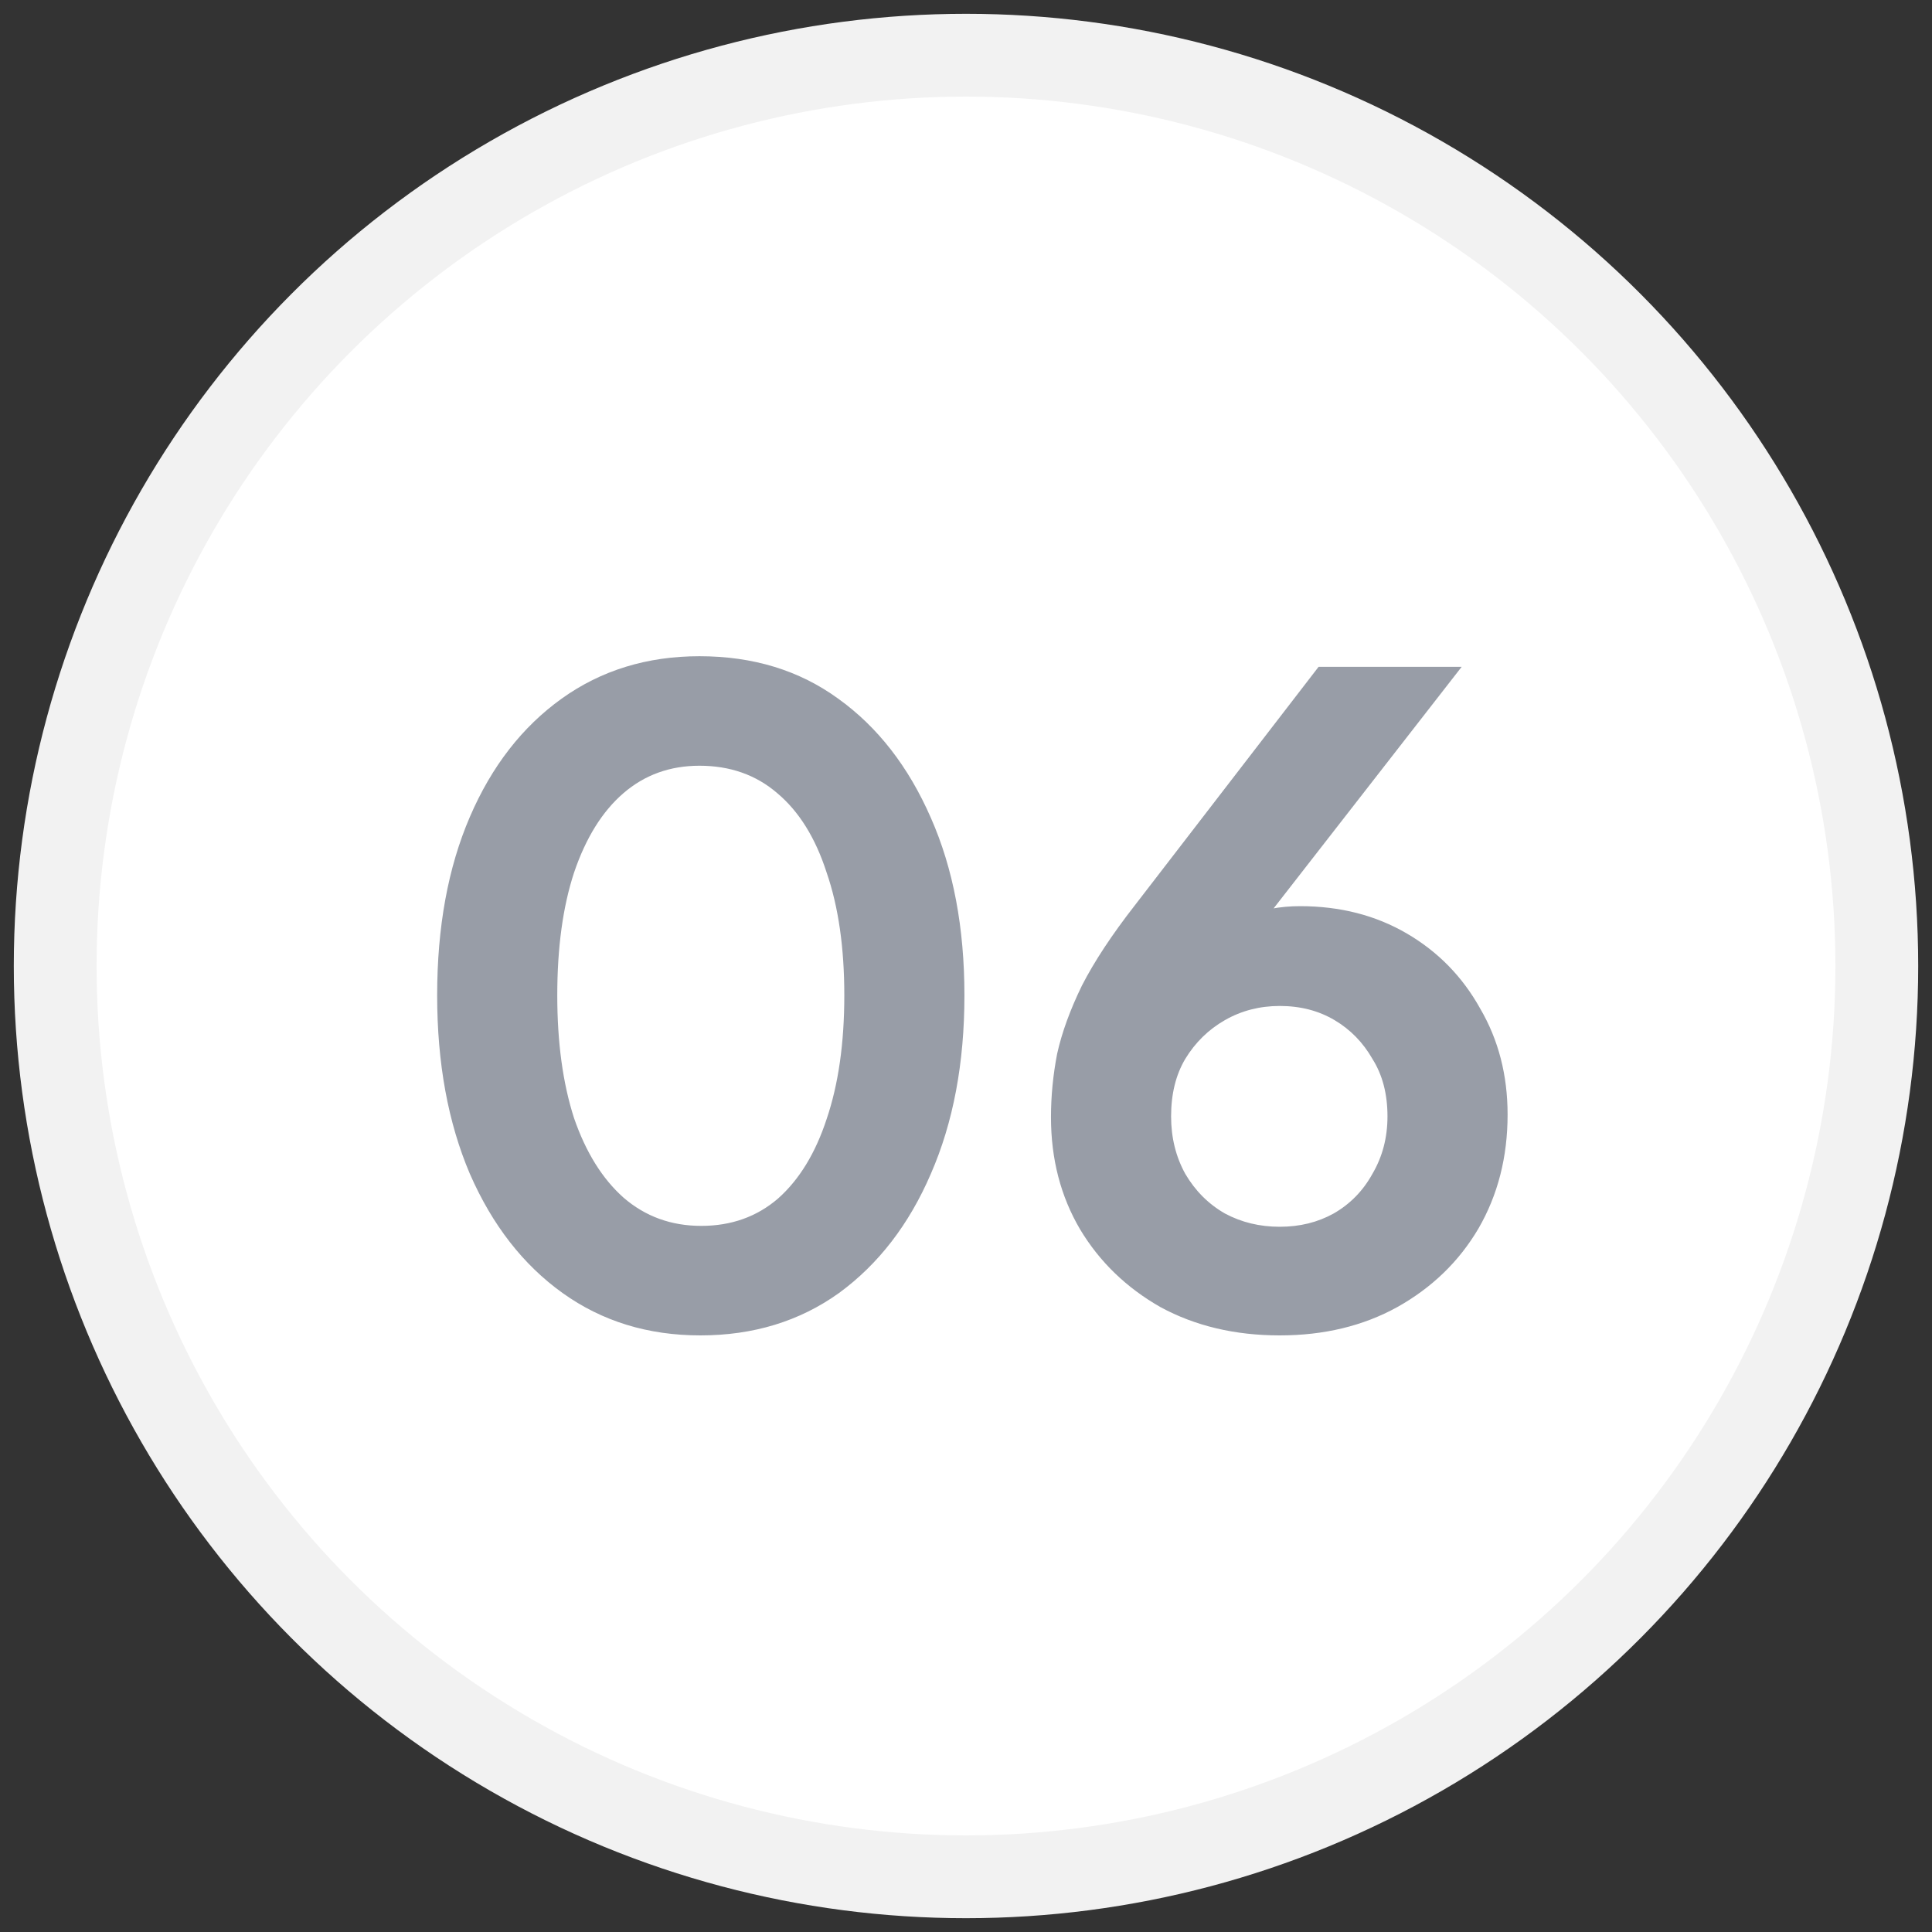
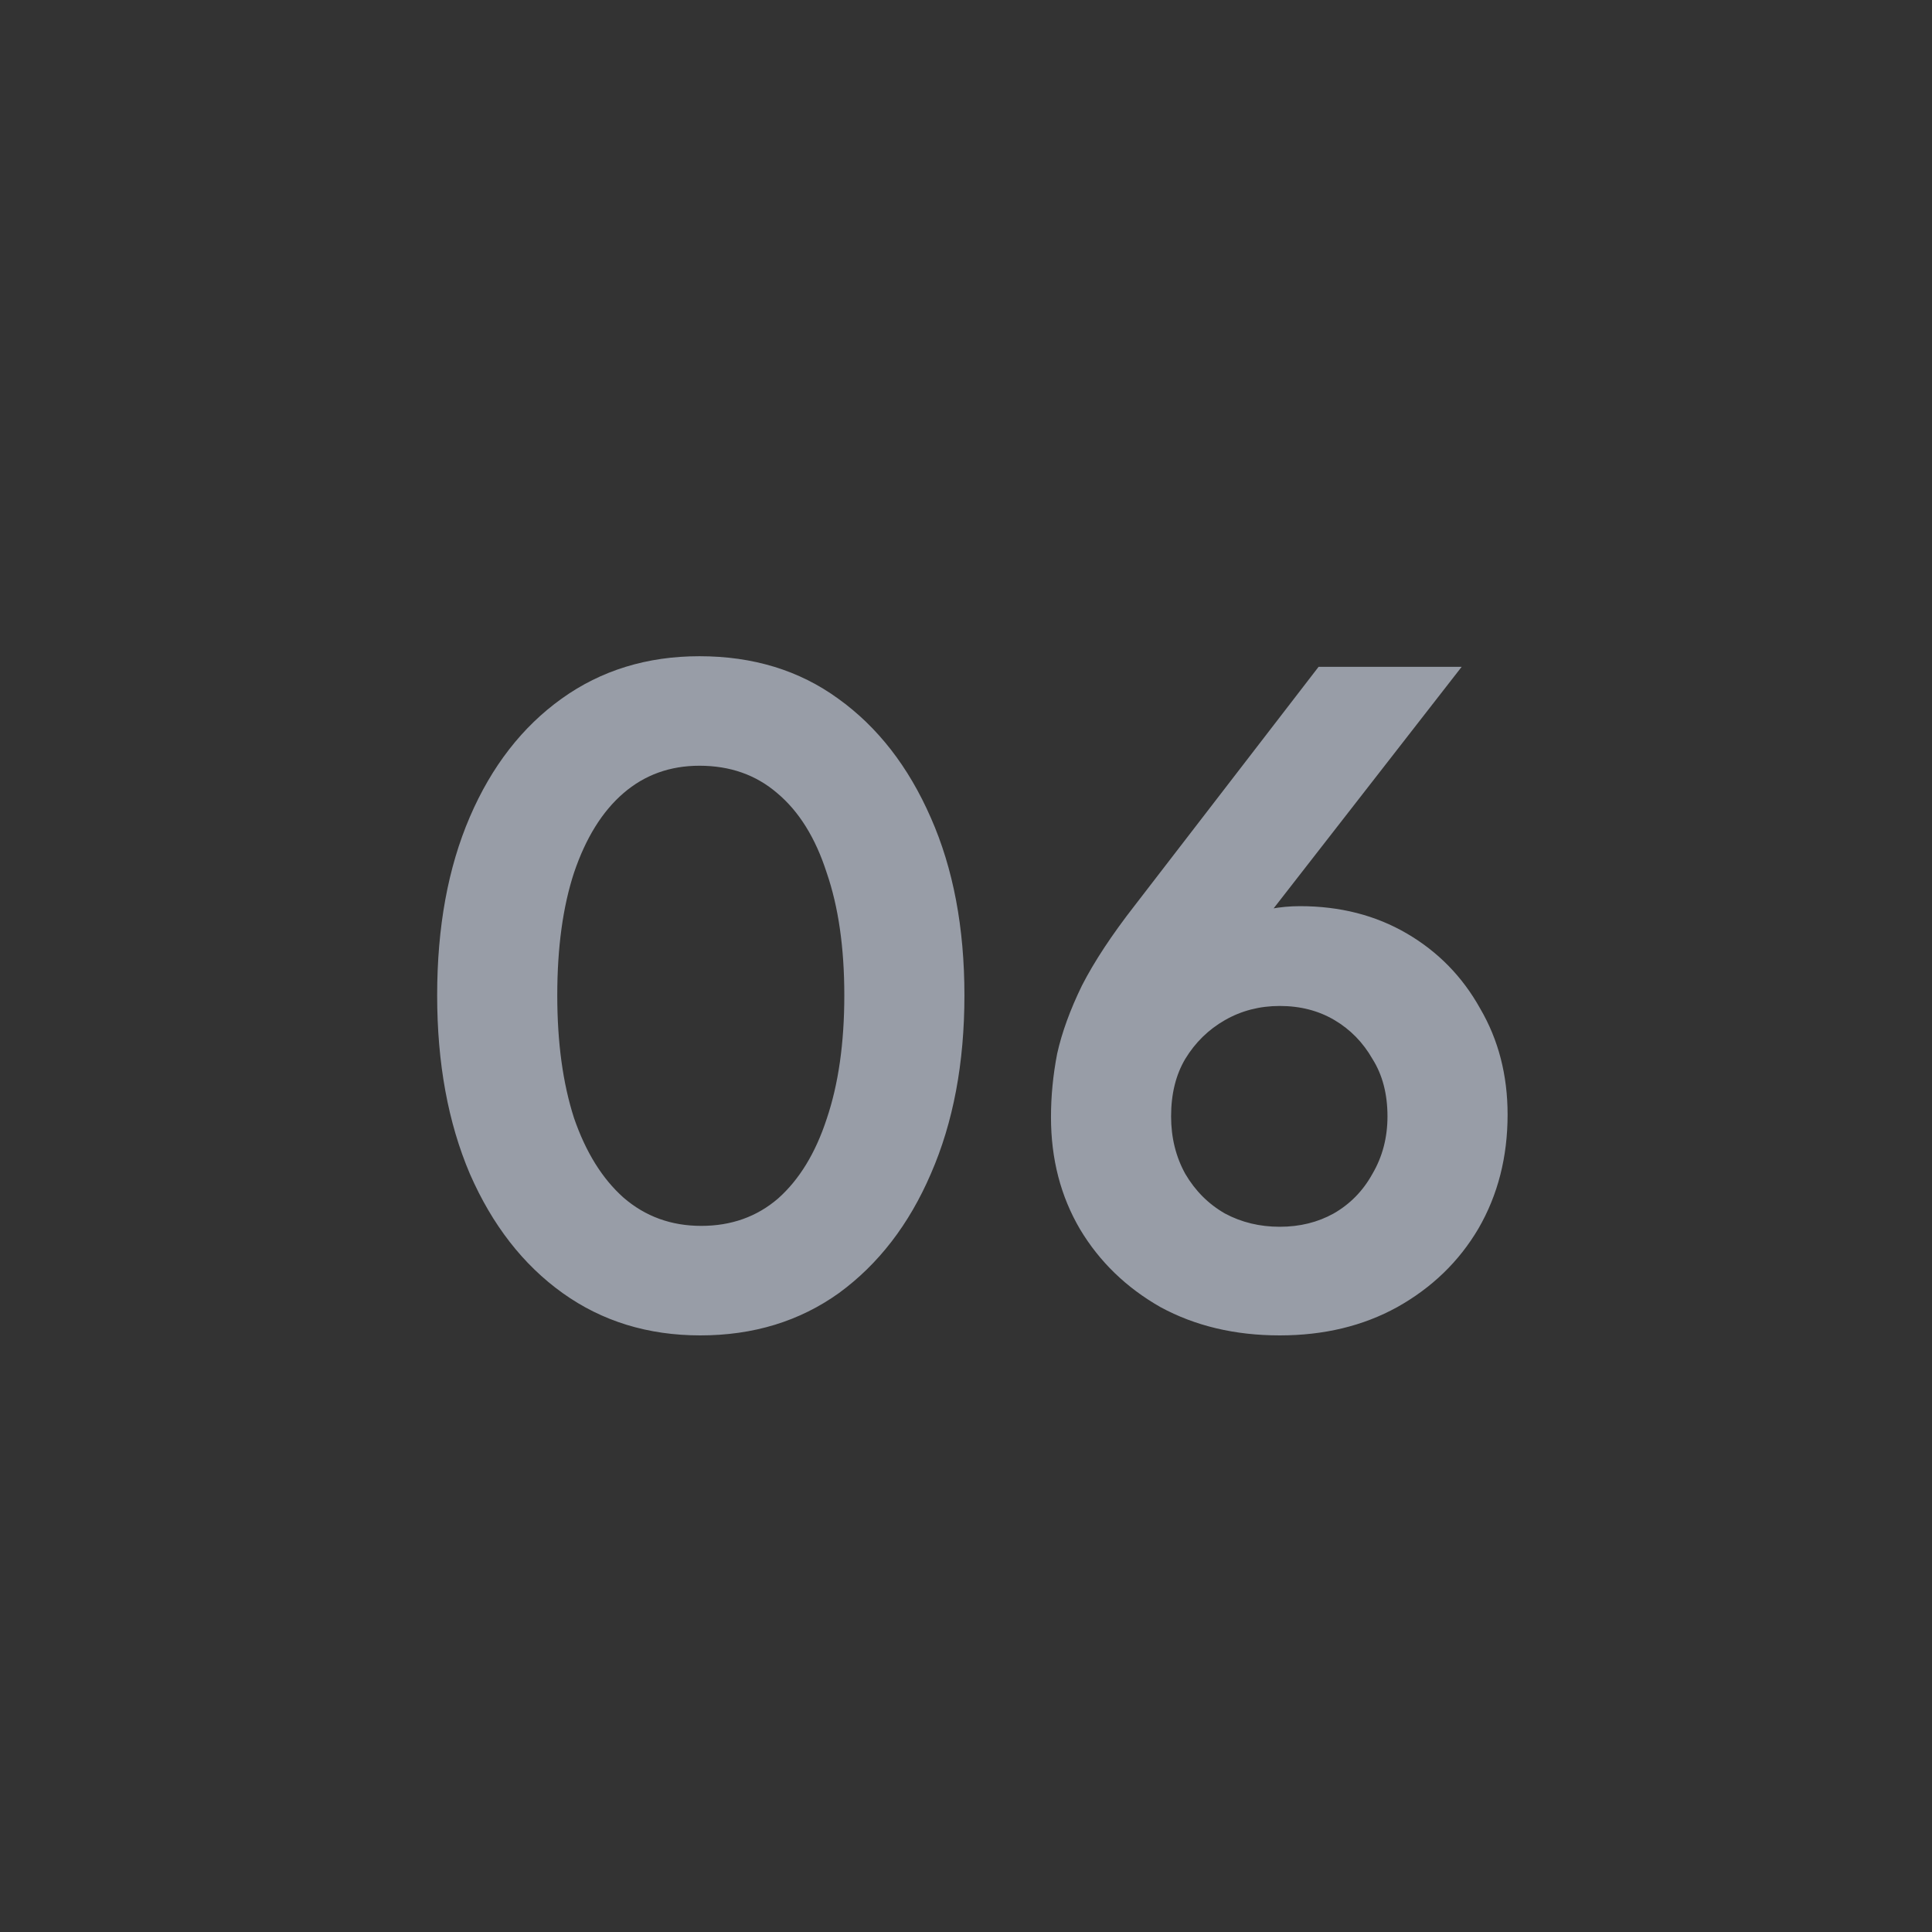
<svg xmlns="http://www.w3.org/2000/svg" width="70" height="70" viewBox="0 0 70 70" fill="none">
  <rect x="0" y="0" width="70" height="70" fill="#333333" stroke="none" />
-   <circle cx="35" cy="35" r="33" fill="white" stroke="#F2F2F2" stroke-width="3" />
  <path d="M25.375 48.384C23.476 48.384 21.812 47.872 20.383 46.848C18.953 45.824 17.834 44.384 17.023 42.528C16.233 40.672 15.839 38.517 15.839 36.064C15.839 33.589 16.233 31.435 17.023 29.6C17.812 27.765 18.922 26.336 20.351 25.312C21.78 24.288 23.444 23.776 25.343 23.776C27.284 23.776 28.959 24.288 30.367 25.312C31.796 26.336 32.916 27.776 33.727 29.632C34.538 31.467 34.943 33.611 34.943 36.064C34.943 38.517 34.538 40.672 33.727 42.528C32.938 44.363 31.828 45.803 30.399 46.848C28.97 47.872 27.295 48.384 25.375 48.384ZM25.407 44.416C26.495 44.416 27.423 44.085 28.191 43.424C28.959 42.741 29.546 41.781 29.951 40.544C30.378 39.285 30.591 37.792 30.591 36.064C30.591 34.336 30.378 32.853 29.951 31.616C29.546 30.357 28.948 29.397 28.159 28.736C27.391 28.075 26.452 27.744 25.343 27.744C24.276 27.744 23.359 28.075 22.591 28.736C21.823 29.397 21.226 30.357 20.799 31.616C20.393 32.853 20.191 34.336 20.191 36.064C20.191 37.771 20.393 39.253 20.799 40.512C21.226 41.749 21.823 42.709 22.591 43.392C23.38 44.075 24.319 44.416 25.407 44.416ZM46.367 48.384C44.746 48.384 43.306 48.043 42.047 47.36C40.81 46.656 39.839 45.717 39.135 44.544C38.431 43.349 38.079 41.995 38.079 40.48C38.079 39.712 38.154 38.944 38.303 38.176C38.474 37.408 38.773 36.587 39.199 35.712C39.647 34.837 40.287 33.867 41.119 32.8L47.775 24.16H52.959L44.863 34.56L44.159 33.792C44.458 33.557 44.767 33.376 45.087 33.248C45.407 33.099 45.727 32.992 46.047 32.928C46.389 32.864 46.74 32.832 47.103 32.832C48.554 32.832 49.844 33.163 50.975 33.824C52.106 34.485 52.991 35.392 53.631 36.544C54.292 37.675 54.623 38.955 54.623 40.384C54.623 41.92 54.271 43.296 53.567 44.512C52.863 45.707 51.882 46.656 50.623 47.36C49.386 48.043 47.967 48.384 46.367 48.384ZM46.367 44.448C47.093 44.448 47.743 44.288 48.319 43.968C48.916 43.627 49.386 43.147 49.727 42.528C50.09 41.909 50.271 41.216 50.271 40.448C50.271 39.637 50.09 38.944 49.727 38.368C49.386 37.771 48.927 37.301 48.351 36.96C47.775 36.619 47.114 36.448 46.367 36.448C45.642 36.448 44.98 36.619 44.383 36.96C43.786 37.301 43.306 37.771 42.943 38.368C42.602 38.944 42.431 39.637 42.431 40.448C42.431 41.216 42.602 41.909 42.943 42.528C43.306 43.147 43.786 43.627 44.383 43.968C44.98 44.288 45.642 44.448 46.367 44.448Z" fill="#989DA7" />
</svg>